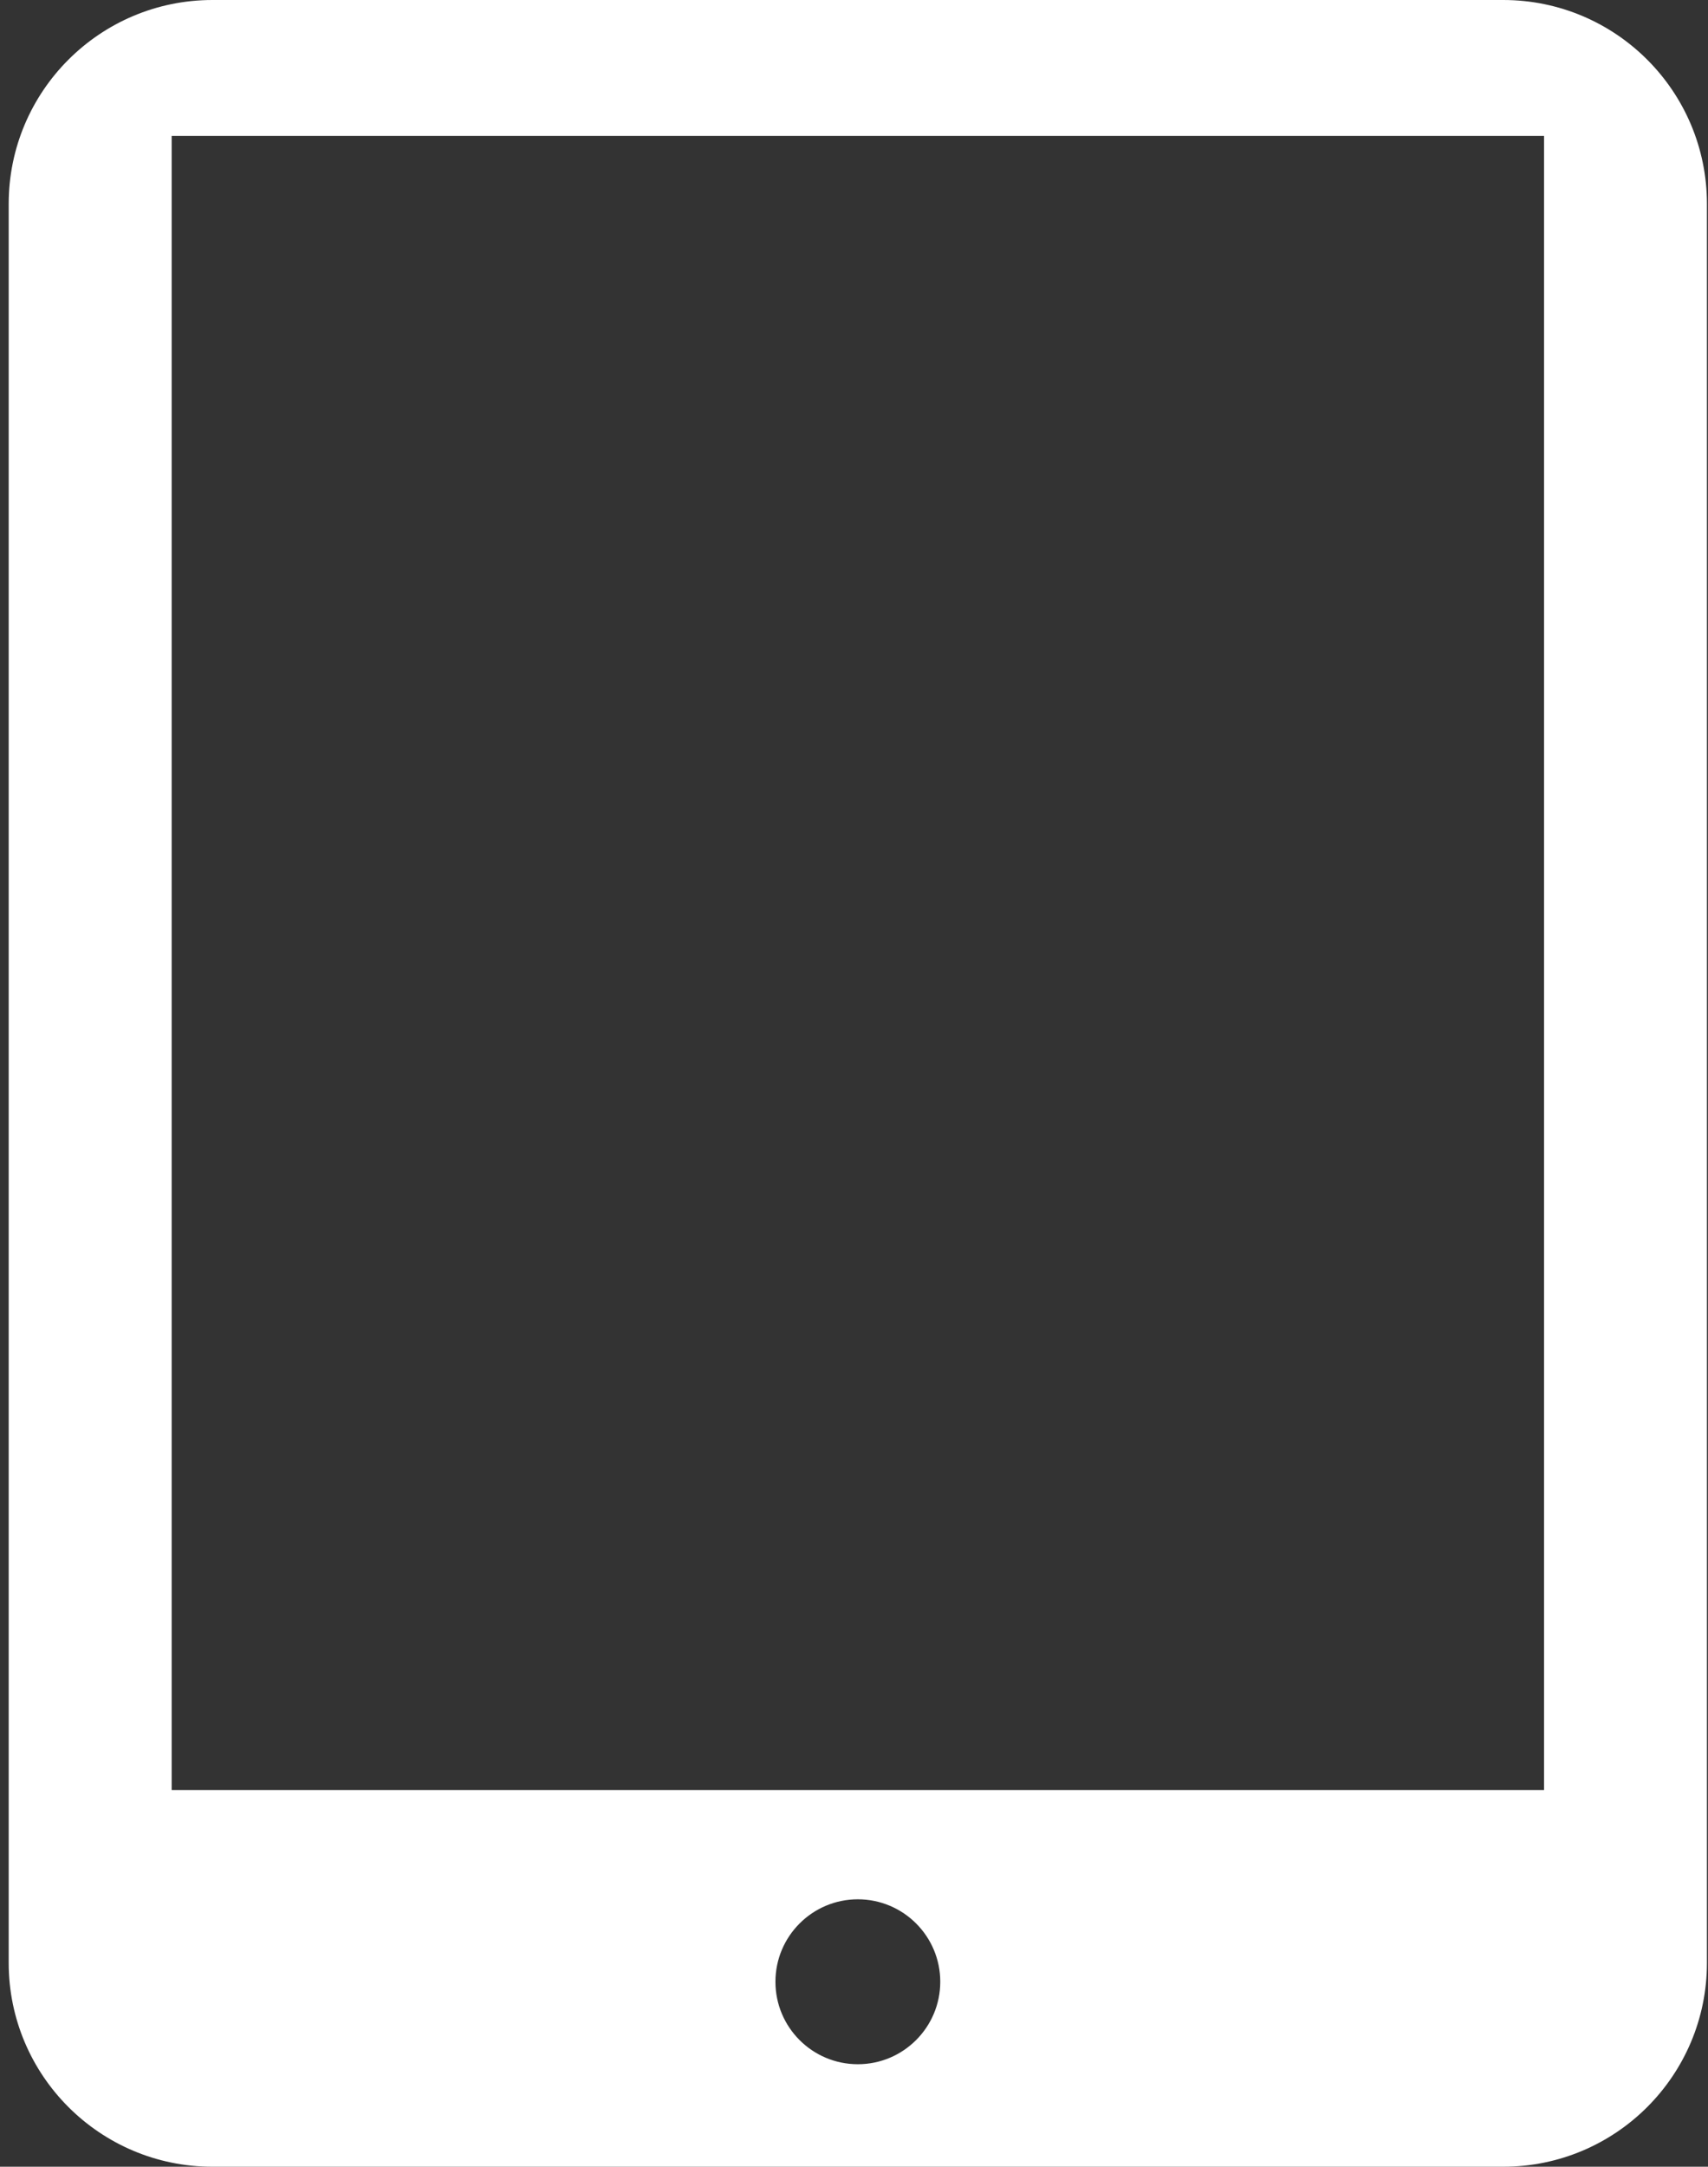
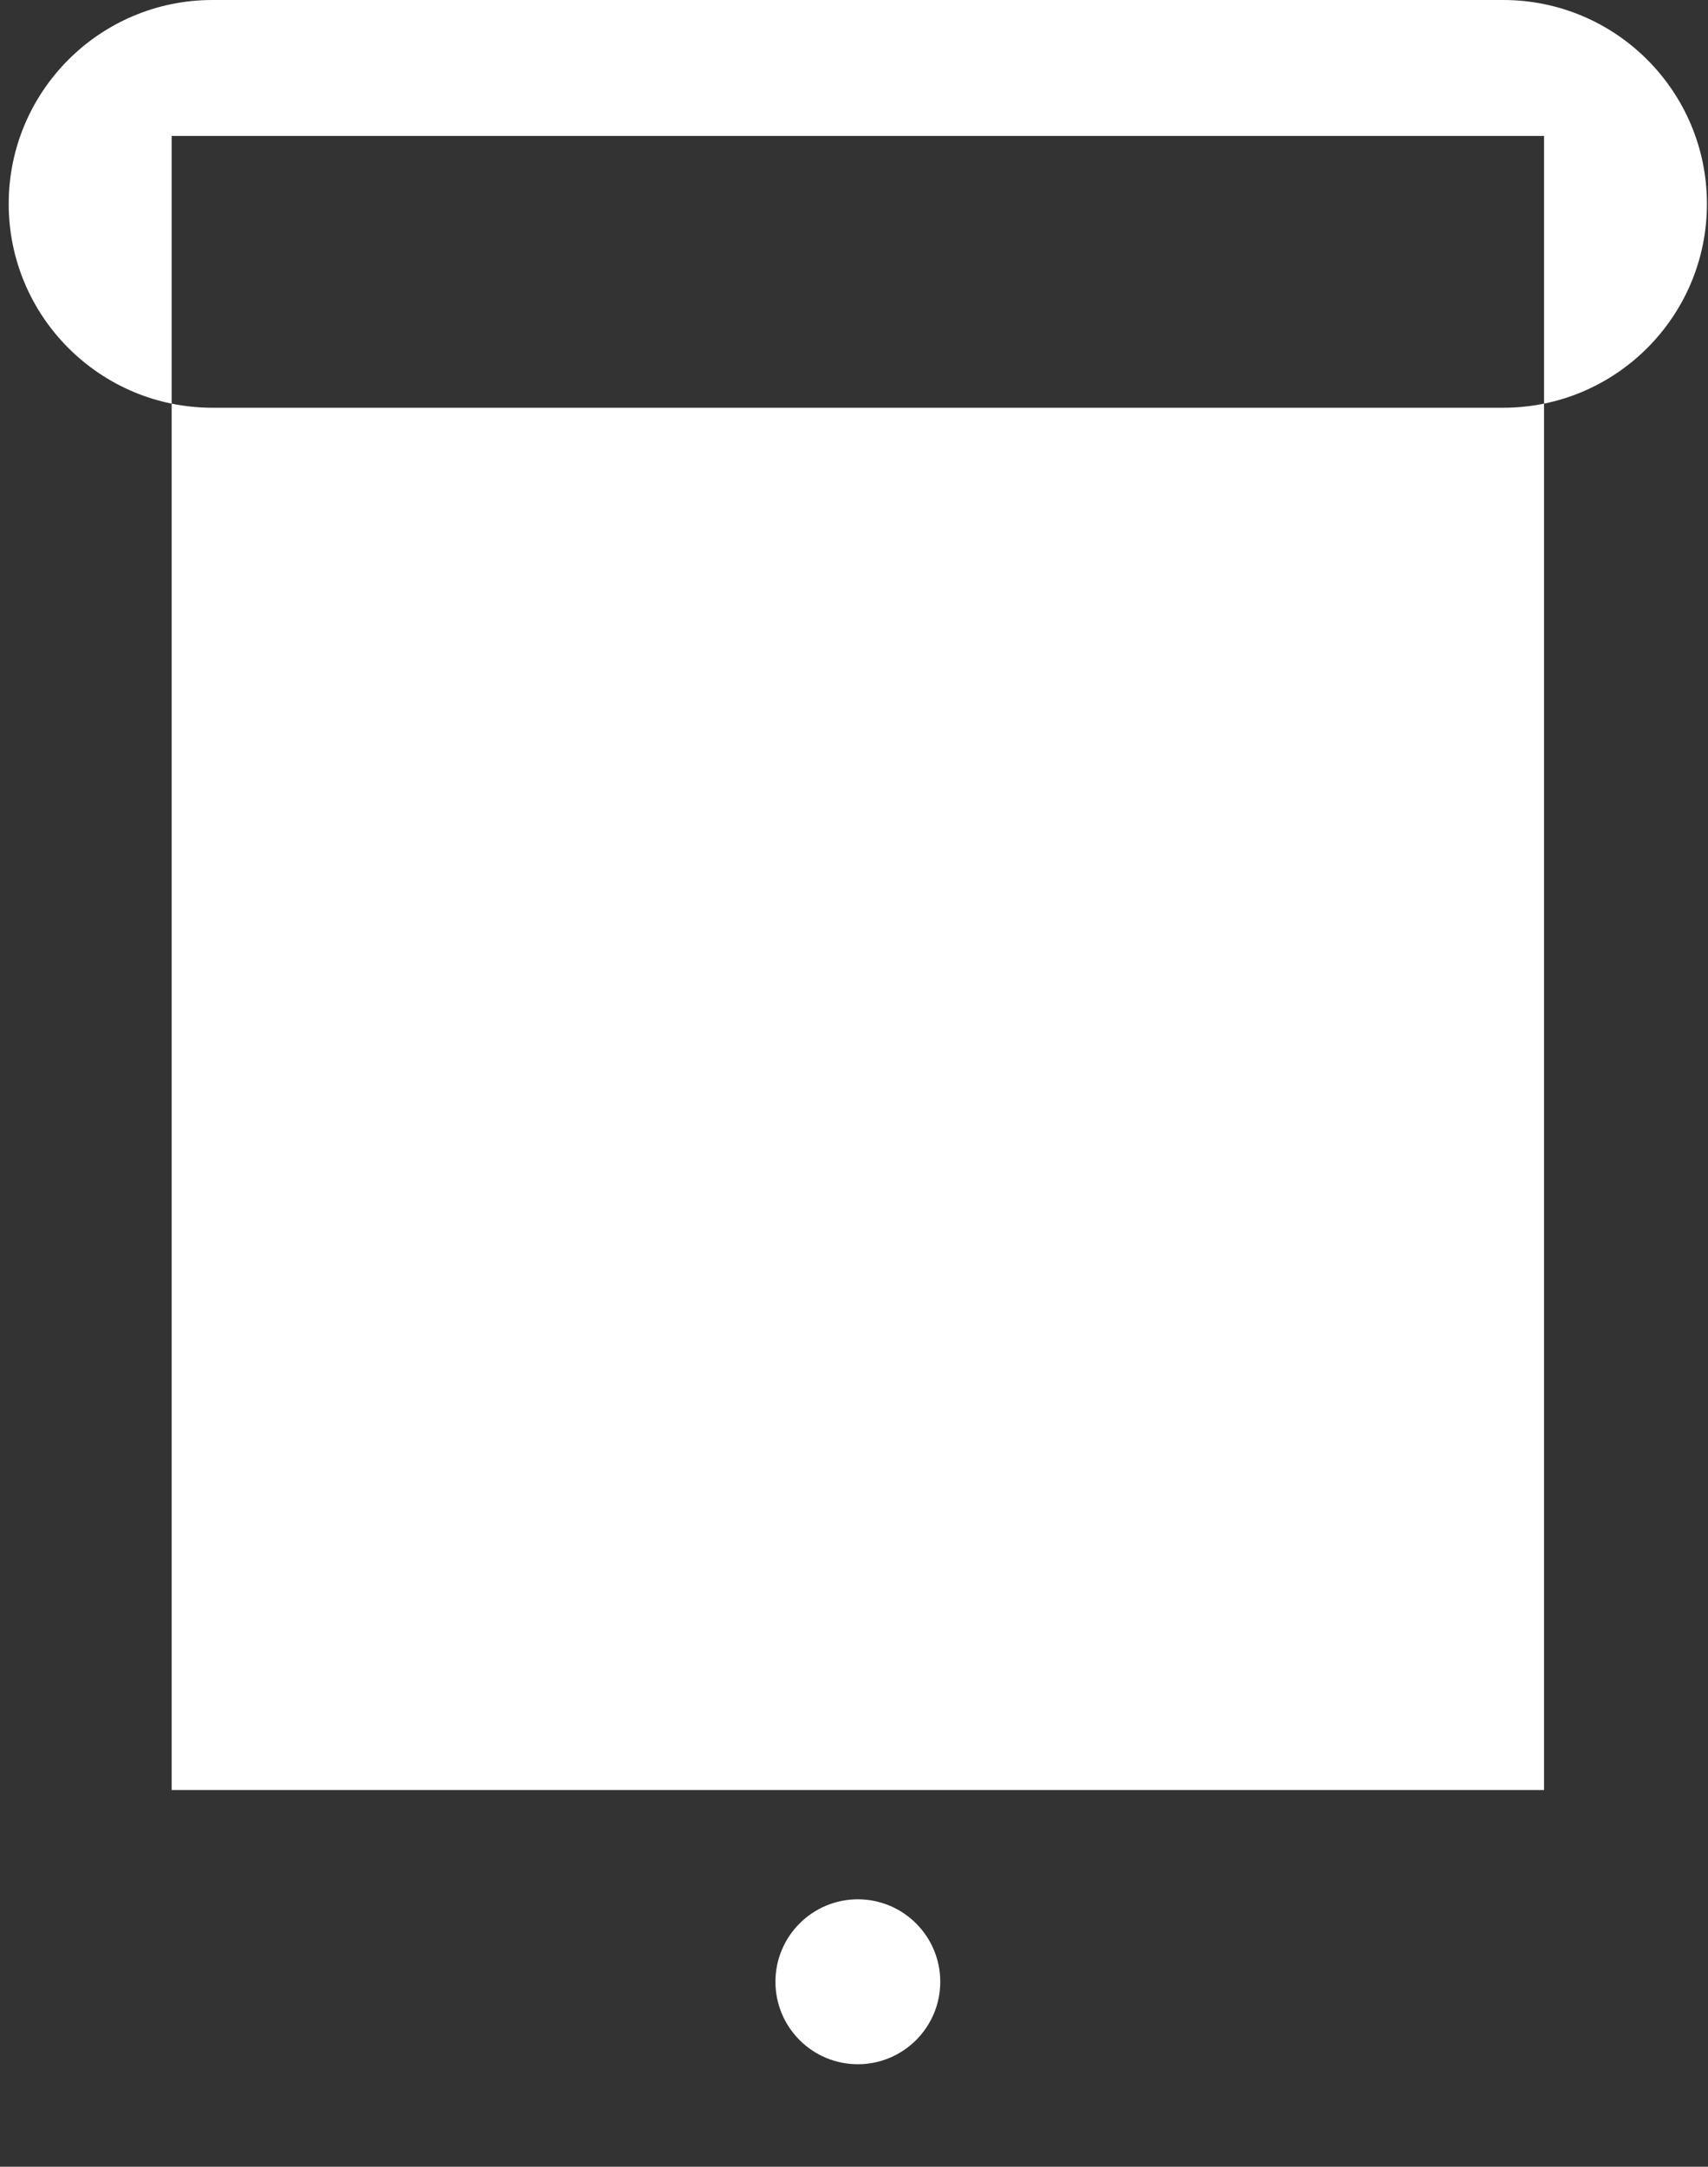
<svg xmlns="http://www.w3.org/2000/svg" version="1.1" id="Слой_1" x="0px" y="0px" width="23.958px" height="30.375px" viewBox="0 0 23.958 30.375" enable-background="new 0 0 23.958 30.375" xml:space="preserve">
  <rect x="0" y="0" width="23.958" height="30.375" fill="#333333" stroke="none" />
-   <path fill="#FFFFFF" d="M21.085,0H2.98C1.402,0,0.122,1.28,0.122,2.858v24.659c0,1.578,1.28,2.858,2.858,2.858h18.105  c1.579,0,2.858-1.28,2.858-2.858V2.858C23.943,1.28,22.664,0,21.085,0z M12.033,28.938c-0.639,0-1.156-0.518-1.156-1.156  s0.518-1.156,1.156-1.156s1.156,0.518,1.156,1.156S12.671,28.938,12.033,28.938z M21.658,25.094H2.408V1.906h19.25V25.094z" />
+   <path fill="#FFFFFF" d="M21.085,0H2.98C1.402,0,0.122,1.28,0.122,2.858c0,1.578,1.28,2.858,2.858,2.858h18.105  c1.579,0,2.858-1.28,2.858-2.858V2.858C23.943,1.28,22.664,0,21.085,0z M12.033,28.938c-0.639,0-1.156-0.518-1.156-1.156  s0.518-1.156,1.156-1.156s1.156,0.518,1.156,1.156S12.671,28.938,12.033,28.938z M21.658,25.094H2.408V1.906h19.25V25.094z" />
</svg>